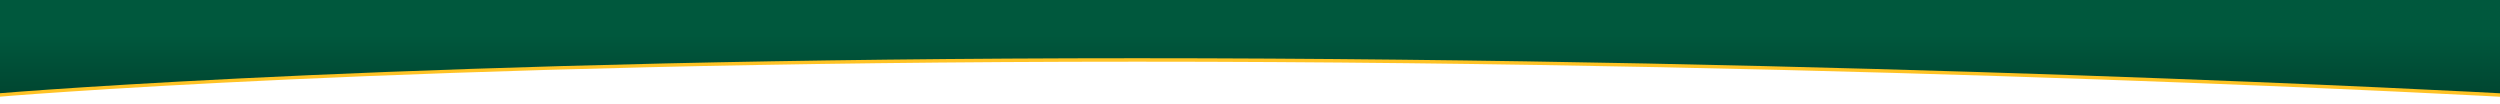
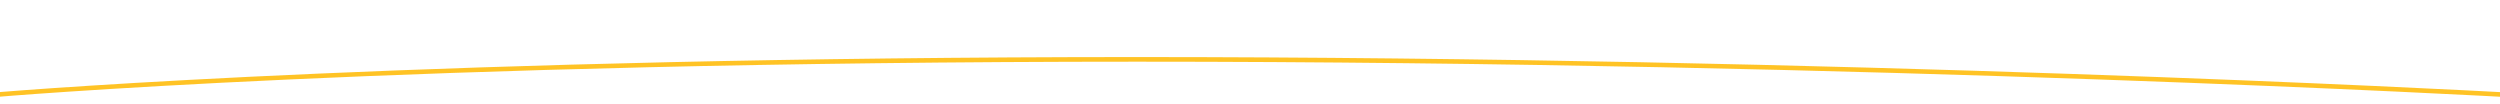
<svg xmlns="http://www.w3.org/2000/svg" version="1.1" id="Layer_1" x="0px" y="0px" width="1080px" height="45px" viewBox="0 0 1080 45" preserveAspectRatio="none" xml:space="preserve">
  <g>
    <path fill="#FFC325" d="M1083-1.249v41.196c-19.027-1.032-287.683-15.299-591.782-15.299C190.018,24.648,13.401,38.645-2,39.917   V-0.994L1083-1.249 M1084-2.25L-3-1.994v43.998c0,0,176.687-15.355,494.218-15.355C808.75,26.648,1084,42.004,1084,42.004V-2.25   L1084-2.25z" />
    <linearGradient id="SVGID_1_" gradientUnits="userSpaceOnUse" x1="540.152" y1="-5.441" x2="540.152" y2="-6.441" gradientTransform="matrix(1086 0 0 42.225 -586064.5 270.195)">
      <stop offset="0" style="stop-color:#004631" />
      <stop offset="0.6" style="stop-color:#00583D" />
    </linearGradient>
-     <path fill="url(#SVGID_1_)" d="M1083.5,40.477c-13.77-0.754-284.92-15.328-592.282-15.328C185.899,25.148,8.613,39.529-2.5,40.46   V-1.494l1086-0.256V40.477z" />
  </g>
</svg>